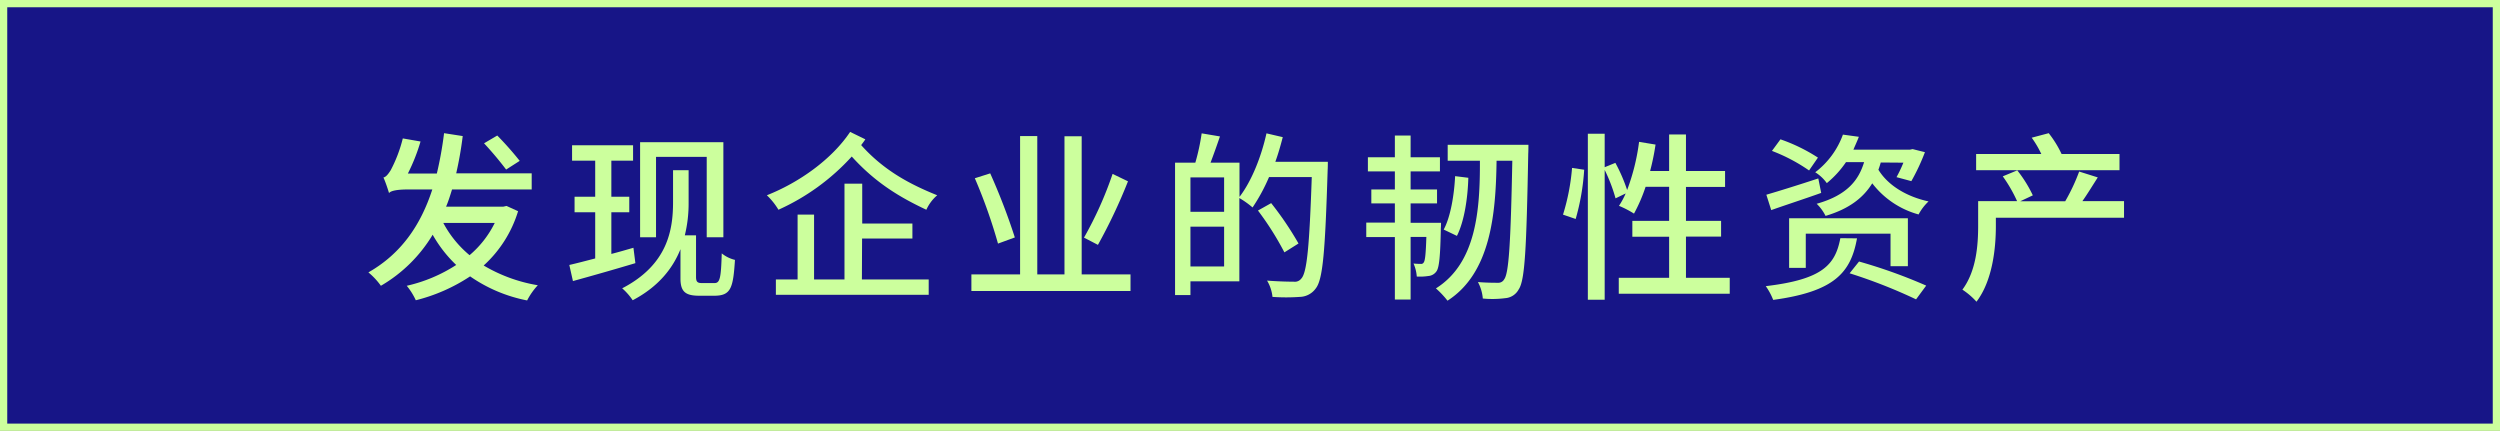
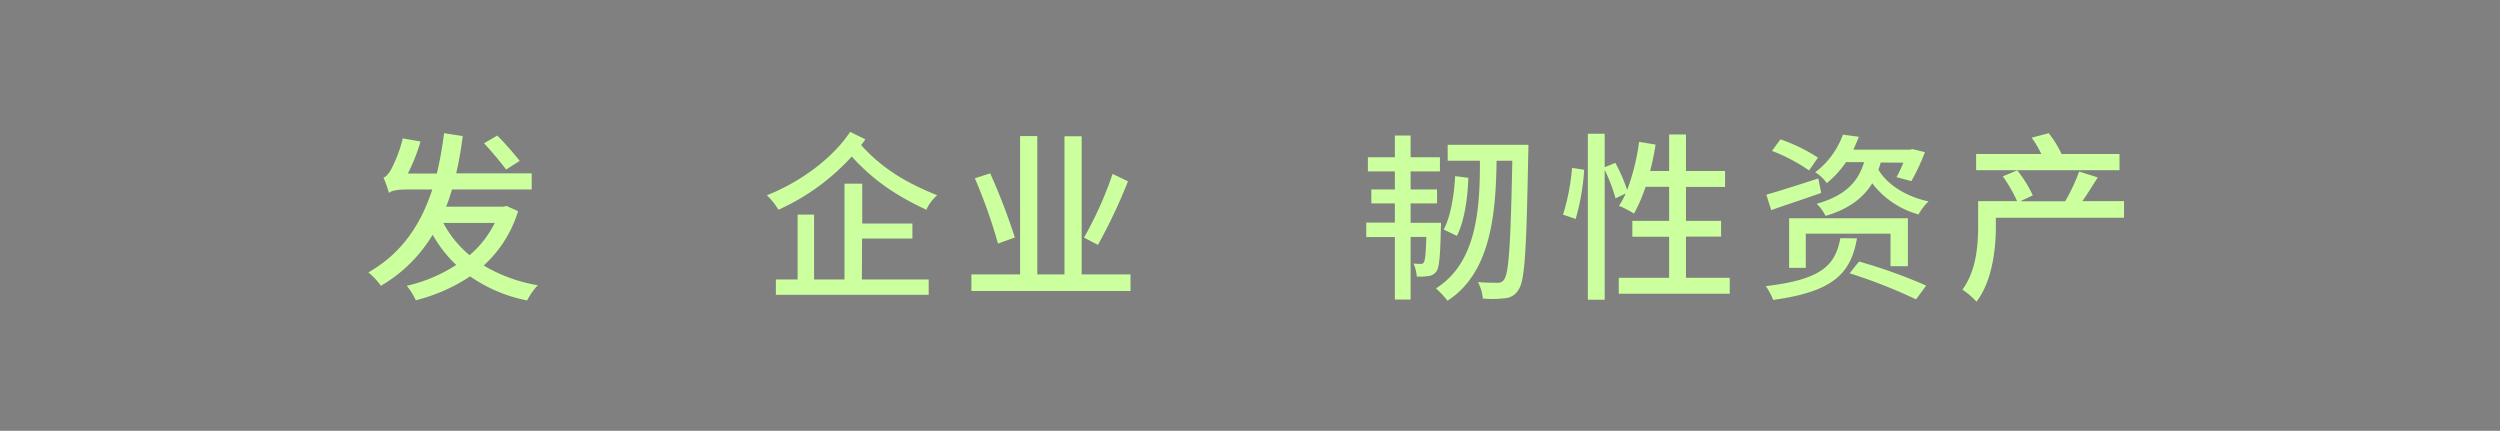
<svg xmlns="http://www.w3.org/2000/svg" viewBox="0 0 690.48 118.99">
  <rect x="0" y="0" width="690.48" height="118.99" fill="#808080" stroke="none" />
  <defs>
    <style>.cls-1{fill:#171587;stroke:#ccff9d;stroke-miterlimit:10;stroke-width:2px;}.cls-2{fill:#ccff9d;}</style>
  </defs>
  <g id="图层_2" data-name="图层 2">
    <g id="图层_1-2" data-name="图层 1">
-       <rect class="cls-1" x="1" y="1" width="688.48" height="116.99" />
      <path class="cls-2" d="M143.09,58.33a33.4,33.4,0,0,1-9.5,15,43,43,0,0,0,14.95,5.45,18.73,18.73,0,0,0-2.95,4.2,41.34,41.34,0,0,1-15.75-6.65,48.29,48.29,0,0,1-15,6.6,18.09,18.09,0,0,0-2.5-4A42.18,42.18,0,0,0,126,73.18a35.66,35.66,0,0,1-6.5-8.35,40.27,40.27,0,0,1-14.3,14.1,19.71,19.71,0,0,0-3.45-3.7c8.95-5.1,14.4-12.9,17.65-22.9h-6.75c-2.9,0-4.75.35-5.2,1-.3-1-1-3.15-1.55-4.3.7-.15,1.3-.9,2-2a38.48,38.48,0,0,0,3.35-8.8l4.9.85a51.79,51.79,0,0,1-3.5,8.85h8a103.07,103.07,0,0,0,2-11.15l5.15.8A101,101,0,0,1,126,47.88h20.85l0,4.45h-22c-.5,1.6-1,3.25-1.65,4.75H139l.9-.2Zm-20.65,3.25a29.73,29.73,0,0,0,7.25,8.9,27.67,27.67,0,0,0,6.95-8.9Zm17.35-14.75a94.28,94.28,0,0,0-6.1-7.25l3.65-2.15a89.4,89.4,0,0,1,6.2,7Z" />
-       <path class="cls-2" d="M175.49,72.68c-6,1.8-12.35,3.6-17.25,4.95l-1-4.45c2-.45,4.45-1.1,7.15-1.8V58.63h-5.7v-4.3h5.7V44.38H158V40.13h16.85v4.25h-6v9.95h4.95v4.3h-4.95v11.5c2-.5,4-1.1,6.1-1.7Zm21.85,5.5c1.5,0,1.8-1.35,2-8.2a9.22,9.22,0,0,0,3.65,1.8c-.5,7.8-1.1,9.9-5.75,9.9h-4.1c-3.75,0-5.2-1.05-5.2-4.75v-8.1c-2.1,5.25-6.05,10.35-13.2,14.1a16.36,16.36,0,0,0-2.9-3.3c12.55-6.5,14.05-16.1,14.05-23.8V47h4.3v8.9a36.89,36.89,0,0,1-1.05,9.1h3.1V76.48c0,1.35.4,1.7,1.6,1.7ZM181.19,65.53h-4.4V39.28h23V65.53h-4.6V43.33h-14Z" />
      <path class="cls-2" d="M239,38.48c-.35.55-.75,1.05-1.15,1.6,6.3,7.05,13.55,10.85,21,13.85a11.43,11.43,0,0,0-3,4c-7.25-3.4-14-7.4-20.6-14.7A61.36,61.36,0,0,1,215,57.93a19.14,19.14,0,0,0-3.2-4c9-3.55,18-10,23-17.5Zm-.95,38.7h18.45v4.25H214.29V77.18h6V59.28h4.55v17.9h8.4V50.73h4.9v11H252v4.15h-13.9Z" />
      <path class="cls-2" d="M312.24,75.78v4.6H268.29v-4.6h13.45V37.58h4.75v38.2H294V37.63h4.75V75.78Zm-36.6-8.5a145,145,0,0,0-6.4-18.05l4.25-1.35a173.21,173.21,0,0,1,6.8,17.7Zm35.9-17.2a147.61,147.61,0,0,1-8.3,17.55l-3.85-2a101.72,101.72,0,0,0,7.9-17.6Z" />
-       <path class="cls-2" d="M366.74,44.68s0,1.6-.05,2.2c-.7,22.55-1.3,30.3-3.3,32.8A5.58,5.58,0,0,1,359,82a53.71,53.71,0,0,1-7.55,0,10.89,10.89,0,0,0-1.5-4.5c3.2.25,6.1.3,7.35.3a2.24,2.24,0,0,0,2.1-.85c1.6-1.65,2.25-9.2,2.9-28.05h-11.8a50.29,50.29,0,0,1-4.55,8.4,24.53,24.53,0,0,0-3.65-2.6v23H328.79v3.8h-4.25V44.93h5.6a58.62,58.62,0,0,0,1.75-8.1l5.05.85c-.85,2.5-1.8,5.15-2.6,7.25h8v9.45c3.3-4.3,6-11,7.45-17.55l4.5,1.05c-.6,2.3-1.25,4.6-2.05,6.8ZM328.79,49v9.5h9.3V49Zm9.3,24.6v-11h-9.3v11Zm16.65-3.9a81.41,81.41,0,0,0-7.3-11.55l3.65-2.05a89.77,89.77,0,0,1,7.55,11.15Z" />
      <path class="cls-2" d="M398,61.53s0,1-.05,1.5c-.15,7.7-.45,10.85-1.2,11.9a3,3,0,0,1-2.25,1.3,15.37,15.37,0,0,1-3.2.15,10.59,10.59,0,0,0-.9-3.6,16.49,16.49,0,0,0,1.95.1.81.81,0,0,0,.9-.45c.35-.5.55-2.3.7-7h-4.35v17.3h-4.35V65.48h-7.9v-4h7.9V56.18h-6.5V52.33h6.5v-5h-7.45v-3.9h7.45v-6h4.35v6h8.1v3.9h-8.1v5h7.3v3.85h-7.3v5.35ZM422.14,40s0,1.75-.05,2.4c-.5,26.35-.9,35-2.65,37.55a4.59,4.59,0,0,1-3.7,2.4,27.53,27.53,0,0,1-6.2.1,11.54,11.54,0,0,0-1.35-4.55c2.35.2,4.45.2,5.5.2a1.84,1.84,0,0,0,1.75-.95c1.3-1.7,1.8-10.05,2.25-32.75h-4.35c-.2,14.8-1.65,31-13.55,38.65a25.36,25.36,0,0,0-3.2-3.4c11.15-7,12.2-21.6,12.15-35.25h-8.9V40Zm-16.6,9.1c-.15,5.55-1.1,12-3.15,16.05l-3.65-1.75c1.9-3.5,2.9-9.6,3.15-14.75Z" />
      <path class="cls-2" d="M431.69,59.28a59.61,59.61,0,0,0,2.5-12.9l3.35.5a63.4,63.4,0,0,1-2.35,13.6Zm46.05,17.45v4.4H447.09v-4.4H461V65.38H450.84V61H461v-9.4h-6.5a45,45,0,0,1-3.2,7.4,27.06,27.06,0,0,0-4.15-2.15A22.22,22.22,0,0,0,449,53.43l-2.8,1.35a45.5,45.5,0,0,0-3-7.85V82.78h-4.65V36.93h4.65v9.25l2.95-1.2a44.81,44.81,0,0,1,3.25,7.5,58.85,58.85,0,0,0,3.3-13.3l4.55.75a67.35,67.35,0,0,1-1.5,7.3H461V37.13h4.65v10.1h10.8v4.4h-10.8V61h9.7v4.35h-9.7V76.73Z" />
      <path class="cls-2" d="M512.89,65.83c-1.7,9.45-6.2,14.7-23.15,17a17.54,17.54,0,0,0-2.05-3.8c15.7-1.85,19.2-5.9,20.6-13.25ZM503,53.28c-4.75,1.7-9.85,3.35-13.8,4.75l-1.35-4.25c3.6-1.05,9.05-2.75,14.35-4.5Zm-3.35-6.2a47.62,47.62,0,0,0-10.25-5.4l2.35-3.2a47.52,47.52,0,0,1,10.35,5.05Zm22.5,26.45v-9H498.74v9.45h-4.6V60.28h32.8V73.53Zm-2.7-28.65c-.2.7-.4,1.35-.65,2,2.6,4.25,7.65,7.4,13.85,8.75a13.78,13.78,0,0,0-2.75,3.6,24.12,24.12,0,0,1-12.8-8.6c-2.35,3.8-6.15,7-12.9,9a12.29,12.29,0,0,0-2.45-3.35c8.6-2.4,11.65-6.7,13.1-11.5h-5a27.21,27.21,0,0,1-5.3,5.8,11.22,11.22,0,0,0-3.2-3A22.83,22.83,0,0,0,509,37.18l4.4.6c-.45,1.2-1,2.35-1.5,3.55h15.65l.7-.15,3.4.85a57.52,57.52,0,0,1-3.75,8l-4.1-1.1a34.78,34.78,0,0,0,1.9-4Zm-6,27.35A142.83,142.83,0,0,1,532,78.88l-2.8,3.8a143.7,143.7,0,0,0-18.35-7.2Z" />
      <path class="cls-2" d="M586.64,60.13h-35.4v2.35c0,6.05-.9,15-5.35,20.85A20.08,20.08,0,0,0,542,80c3.9-5.25,4.35-12.5,4.35-17.65v-6.8h10.75a39.23,39.23,0,0,0-3.95-6.85l4-1.65a35.23,35.23,0,0,1,4.3,6.9L558,55.58h12.4a53.07,53.07,0,0,0,3.85-8.2L579.39,49c-1.45,2.25-2.9,4.65-4.25,6.55h11.5ZM585.39,47h-39.6V42.53h18a27.23,27.23,0,0,0-2.65-4.5l4.7-1.25a29.46,29.46,0,0,1,3.55,5.75h16Z" />
    </g>
  </g>
</svg>